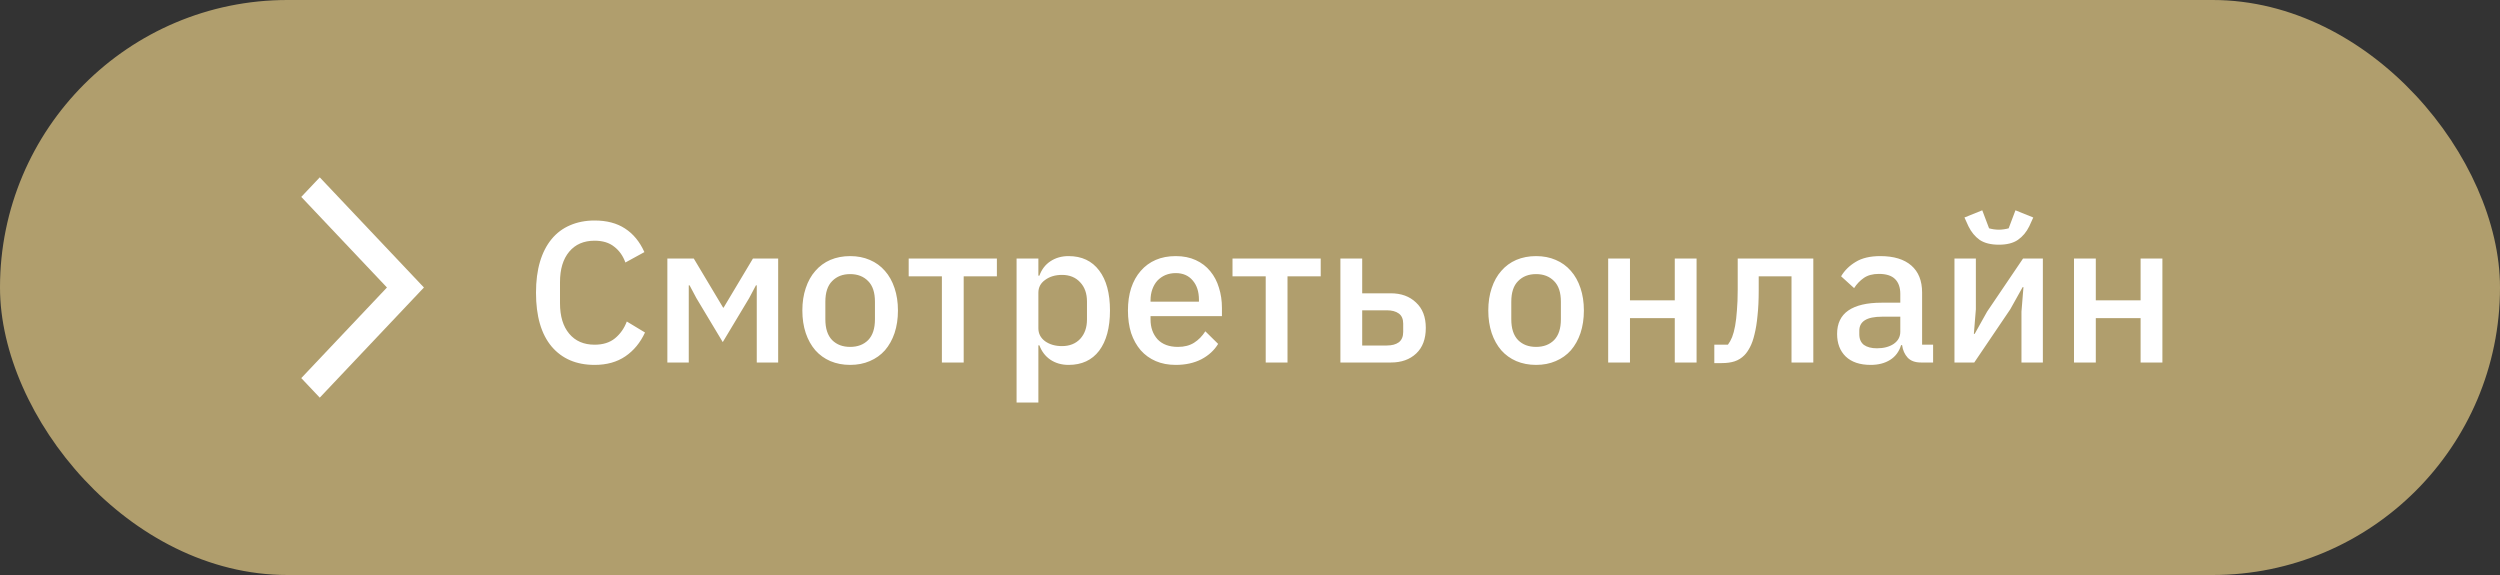
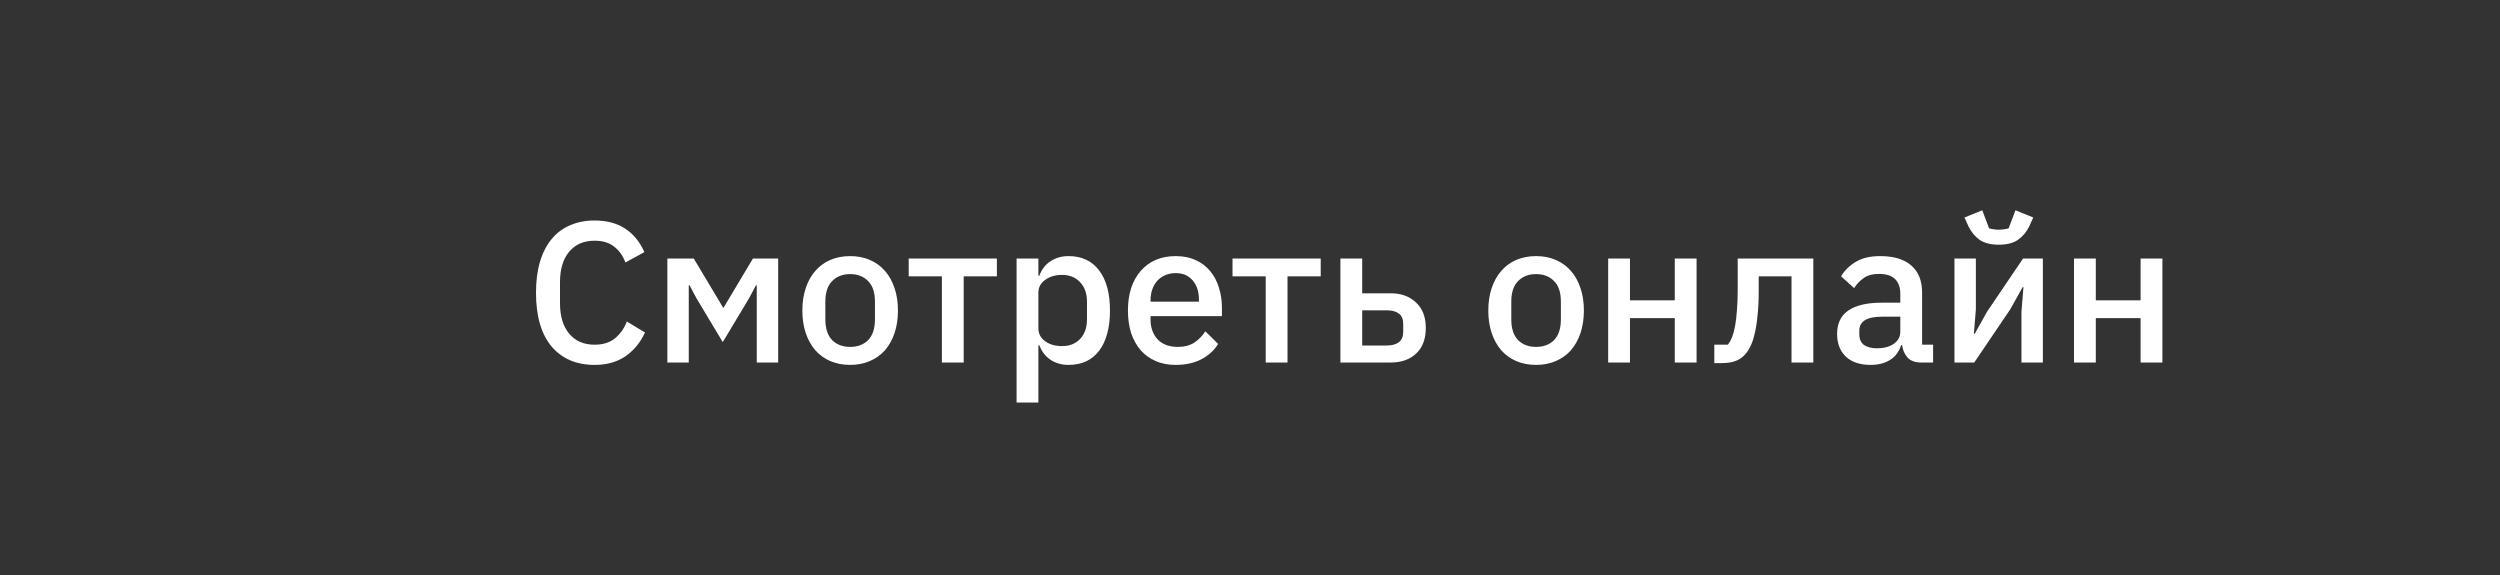
<svg xmlns="http://www.w3.org/2000/svg" width="200" height="46" viewBox="0 0 200 46" fill="none">
  <rect x="0" y="0" width="200" height="46" fill="#333333" stroke="none" />
-   <rect width="200" height="46" rx="23" fill="#B09E6D" />
  <path d="M47.568 29.192C46.107 29.192 44.96 28.701 44.128 27.72C43.296 26.728 42.88 25.293 42.88 23.416C42.88 22.477 42.987 21.651 43.2 20.936C43.413 20.221 43.723 19.619 44.128 19.128C44.533 18.637 45.024 18.269 45.6 18.024C46.187 17.768 46.843 17.64 47.568 17.64C48.539 17.64 49.349 17.853 50 18.28C50.661 18.707 51.179 19.336 51.552 20.168L50.032 21C49.84 20.467 49.541 20.045 49.136 19.736C48.741 19.416 48.219 19.256 47.568 19.256C46.704 19.256 46.027 19.549 45.536 20.136C45.045 20.723 44.8 21.533 44.8 22.568V24.264C44.8 25.299 45.045 26.109 45.536 26.696C46.027 27.283 46.704 27.576 47.568 27.576C48.24 27.576 48.784 27.405 49.2 27.064C49.627 26.712 49.941 26.264 50.144 25.72L51.6 26.6C51.227 27.411 50.704 28.045 50.032 28.504C49.36 28.963 48.539 29.192 47.568 29.192ZM53.389 20.68H55.501L57.853 24.616H57.885L60.237 20.68H62.253V29H60.541V22.824H60.477L59.933 23.848L57.821 27.368L55.709 23.848L55.165 22.824H55.101V29H53.389V20.68ZM68.012 29.192C67.436 29.192 66.908 29.091 66.428 28.888C65.959 28.685 65.559 28.397 65.228 28.024C64.897 27.64 64.641 27.181 64.46 26.648C64.279 26.104 64.188 25.501 64.188 24.84C64.188 24.179 64.279 23.581 64.46 23.048C64.641 22.504 64.897 22.045 65.228 21.672C65.559 21.288 65.959 20.995 66.428 20.792C66.908 20.589 67.436 20.488 68.012 20.488C68.588 20.488 69.111 20.589 69.58 20.792C70.06 20.995 70.465 21.288 70.796 21.672C71.127 22.045 71.383 22.504 71.564 23.048C71.745 23.581 71.836 24.179 71.836 24.84C71.836 25.501 71.745 26.104 71.564 26.648C71.383 27.181 71.127 27.64 70.796 28.024C70.465 28.397 70.06 28.685 69.58 28.888C69.111 29.091 68.588 29.192 68.012 29.192ZM68.012 27.752C68.609 27.752 69.089 27.571 69.452 27.208C69.815 26.835 69.996 26.28 69.996 25.544V24.136C69.996 23.4 69.815 22.851 69.452 22.488C69.089 22.115 68.609 21.928 68.012 21.928C67.415 21.928 66.935 22.115 66.572 22.488C66.209 22.851 66.028 23.4 66.028 24.136V25.544C66.028 26.28 66.209 26.835 66.572 27.208C66.935 27.571 67.415 27.752 68.012 27.752ZM75.351 22.104H72.695V20.68H79.751V22.104H77.095V29H75.351V22.104ZM81.326 20.68H83.07V22.056H83.15C83.332 21.555 83.625 21.171 84.03 20.904C84.446 20.627 84.931 20.488 85.486 20.488C86.542 20.488 87.358 20.872 87.934 21.64C88.51 22.397 88.798 23.464 88.798 24.84C88.798 26.216 88.51 27.288 87.934 28.056C87.358 28.813 86.542 29.192 85.486 29.192C84.931 29.192 84.446 29.053 84.03 28.776C83.625 28.499 83.332 28.115 83.15 27.624H83.07V32.2H81.326V20.68ZM84.958 27.688C85.566 27.688 86.052 27.496 86.414 27.112C86.777 26.717 86.958 26.2 86.958 25.56V24.12C86.958 23.48 86.777 22.968 86.414 22.584C86.052 22.189 85.566 21.992 84.958 21.992C84.425 21.992 83.977 22.125 83.614 22.392C83.251 22.648 83.07 22.989 83.07 23.416V26.264C83.07 26.691 83.251 27.037 83.614 27.304C83.977 27.56 84.425 27.688 84.958 27.688ZM94.059 29.192C93.462 29.192 92.928 29.091 92.459 28.888C91.99 28.685 91.59 28.397 91.259 28.024C90.928 27.64 90.672 27.181 90.491 26.648C90.32 26.104 90.235 25.501 90.235 24.84C90.235 24.179 90.32 23.581 90.491 23.048C90.672 22.504 90.928 22.045 91.259 21.672C91.59 21.288 91.99 20.995 92.459 20.792C92.928 20.589 93.462 20.488 94.059 20.488C94.667 20.488 95.2 20.595 95.659 20.808C96.128 21.021 96.517 21.32 96.827 21.704C97.136 22.077 97.365 22.515 97.515 23.016C97.675 23.517 97.755 24.056 97.755 24.632V25.288H92.043V25.56C92.043 26.2 92.23 26.728 92.603 27.144C92.987 27.549 93.531 27.752 94.235 27.752C94.747 27.752 95.179 27.64 95.531 27.416C95.883 27.192 96.181 26.888 96.427 26.504L97.451 27.512C97.141 28.024 96.694 28.435 96.107 28.744C95.52 29.043 94.838 29.192 94.059 29.192ZM94.059 21.848C93.76 21.848 93.483 21.901 93.227 22.008C92.981 22.115 92.768 22.264 92.587 22.456C92.416 22.648 92.283 22.877 92.187 23.144C92.091 23.411 92.043 23.704 92.043 24.024V24.136H95.915V23.976C95.915 23.336 95.749 22.824 95.419 22.44C95.088 22.045 94.635 21.848 94.059 21.848ZM101.257 22.104H98.601V20.68H105.657V22.104H103.001V29H101.257V22.104ZM107.232 20.68H108.976V23.464H111.264C112.096 23.464 112.768 23.709 113.28 24.2C113.803 24.68 114.064 25.357 114.064 26.232C114.064 27.117 113.808 27.8 113.296 28.28C112.784 28.76 112.112 29 111.28 29H107.232V20.68ZM110.944 27.64C111.35 27.64 111.67 27.555 111.904 27.384C112.139 27.203 112.256 26.925 112.256 26.552V25.896C112.256 25.523 112.139 25.251 111.904 25.08C111.67 24.909 111.35 24.824 110.944 24.824H108.976V27.64H110.944ZM122.887 29.192C122.311 29.192 121.783 29.091 121.303 28.888C120.834 28.685 120.434 28.397 120.103 28.024C119.772 27.64 119.516 27.181 119.335 26.648C119.154 26.104 119.063 25.501 119.063 24.84C119.063 24.179 119.154 23.581 119.335 23.048C119.516 22.504 119.772 22.045 120.103 21.672C120.434 21.288 120.834 20.995 121.303 20.792C121.783 20.589 122.311 20.488 122.887 20.488C123.463 20.488 123.986 20.589 124.455 20.792C124.935 20.995 125.34 21.288 125.671 21.672C126.002 22.045 126.258 22.504 126.439 23.048C126.62 23.581 126.711 24.179 126.711 24.84C126.711 25.501 126.62 26.104 126.439 26.648C126.258 27.181 126.002 27.64 125.671 28.024C125.34 28.397 124.935 28.685 124.455 28.888C123.986 29.091 123.463 29.192 122.887 29.192ZM122.887 27.752C123.484 27.752 123.964 27.571 124.327 27.208C124.69 26.835 124.871 26.28 124.871 25.544V24.136C124.871 23.4 124.69 22.851 124.327 22.488C123.964 22.115 123.484 21.928 122.887 21.928C122.29 21.928 121.81 22.115 121.447 22.488C121.084 22.851 120.903 23.4 120.903 24.136V25.544C120.903 26.28 121.084 26.835 121.447 27.208C121.81 27.571 122.29 27.752 122.887 27.752ZM128.654 20.68H130.398V24.024H133.982V20.68H135.726V29H133.982V25.448H130.398V29H128.654V20.68ZM137.145 27.576H138.233C138.361 27.405 138.473 27.203 138.569 26.968C138.665 26.723 138.745 26.424 138.809 26.072C138.873 25.72 138.921 25.309 138.953 24.84C138.995 24.36 139.017 23.8 139.017 23.16V20.68H145.065V29H143.321V22.104H140.697V23.24C140.697 24.008 140.665 24.68 140.601 25.256C140.547 25.832 140.467 26.328 140.361 26.744C140.265 27.16 140.142 27.507 139.993 27.784C139.854 28.051 139.705 28.264 139.545 28.424C139.321 28.648 139.065 28.808 138.777 28.904C138.489 29 138.142 29.048 137.737 29.048H137.145V27.576ZM153.672 29C153.213 29 152.861 28.872 152.616 28.616C152.371 28.349 152.221 28.013 152.168 27.608H152.088C151.928 28.131 151.635 28.525 151.208 28.792C150.781 29.059 150.264 29.192 149.656 29.192C148.792 29.192 148.125 28.968 147.656 28.52C147.197 28.072 146.968 27.469 146.968 26.712C146.968 25.88 147.267 25.256 147.864 24.84C148.472 24.424 149.357 24.216 150.52 24.216H152.024V23.512C152.024 23 151.885 22.605 151.608 22.328C151.331 22.051 150.899 21.912 150.312 21.912C149.821 21.912 149.421 22.019 149.112 22.232C148.803 22.445 148.541 22.717 148.328 23.048L147.288 22.104C147.565 21.635 147.955 21.251 148.456 20.952C148.957 20.643 149.613 20.488 150.424 20.488C151.501 20.488 152.328 20.739 152.904 21.24C153.48 21.741 153.768 22.461 153.768 23.4V27.576H154.648V29H153.672ZM150.152 27.864C150.696 27.864 151.144 27.747 151.496 27.512C151.848 27.267 152.024 26.941 152.024 26.536V25.336H150.552C149.347 25.336 148.744 25.709 148.744 26.456V26.744C148.744 27.117 148.867 27.4 149.112 27.592C149.368 27.773 149.715 27.864 150.152 27.864ZM156.357 20.68H158.069V24.744L157.909 26.712H157.973L158.965 24.936L161.845 20.68H163.429V29H161.717V24.936L161.877 22.968H161.813L160.821 24.744L157.941 29H156.357V20.68ZM159.909 19.576C159.269 19.576 158.757 19.448 158.373 19.192C158 18.925 157.701 18.563 157.477 18.104L157.157 17.4L158.581 16.824L159.125 18.264C159.232 18.296 159.355 18.323 159.493 18.344C159.643 18.365 159.781 18.376 159.909 18.376C160.037 18.376 160.171 18.365 160.309 18.344C160.459 18.323 160.587 18.296 160.693 18.264L161.237 16.824L162.661 17.4L162.341 18.104C162.117 18.563 161.813 18.925 161.429 19.192C161.056 19.448 160.549 19.576 159.909 19.576ZM165.92 20.68H167.664V24.024H171.248V20.68H172.992V29H171.248V25.448H167.664V29H165.92V20.68Z" fill="white" />
-   <path d="M25.581 31.812L24.102 30.248L30.956 23L24.102 15.752L25.581 14.188L33.914 23L25.581 31.812Z" fill="white" />
</svg>